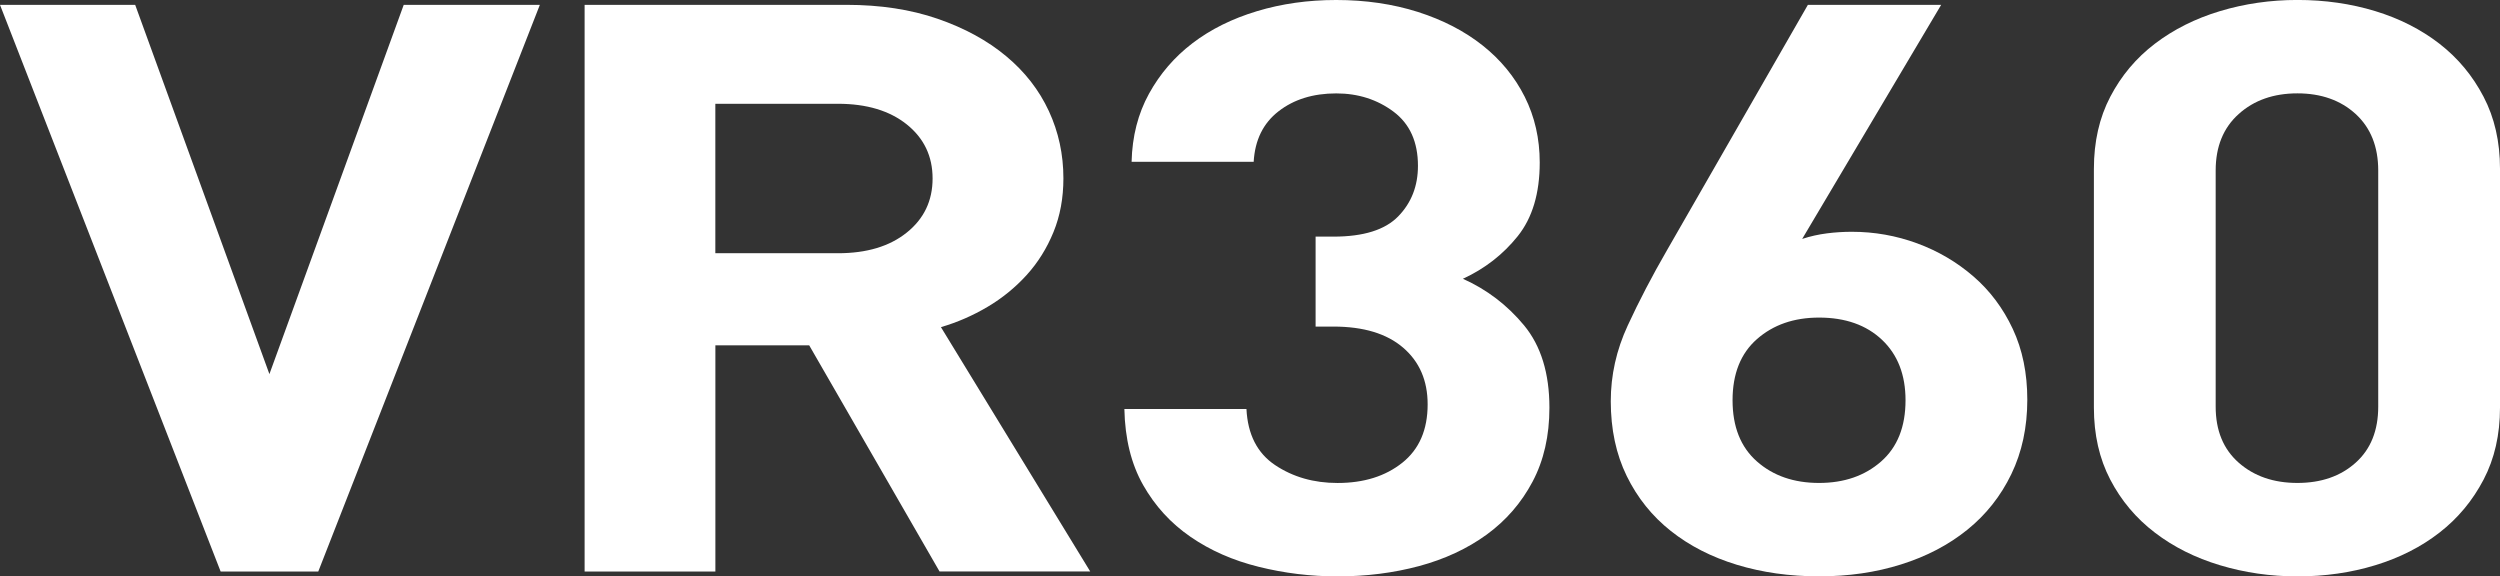
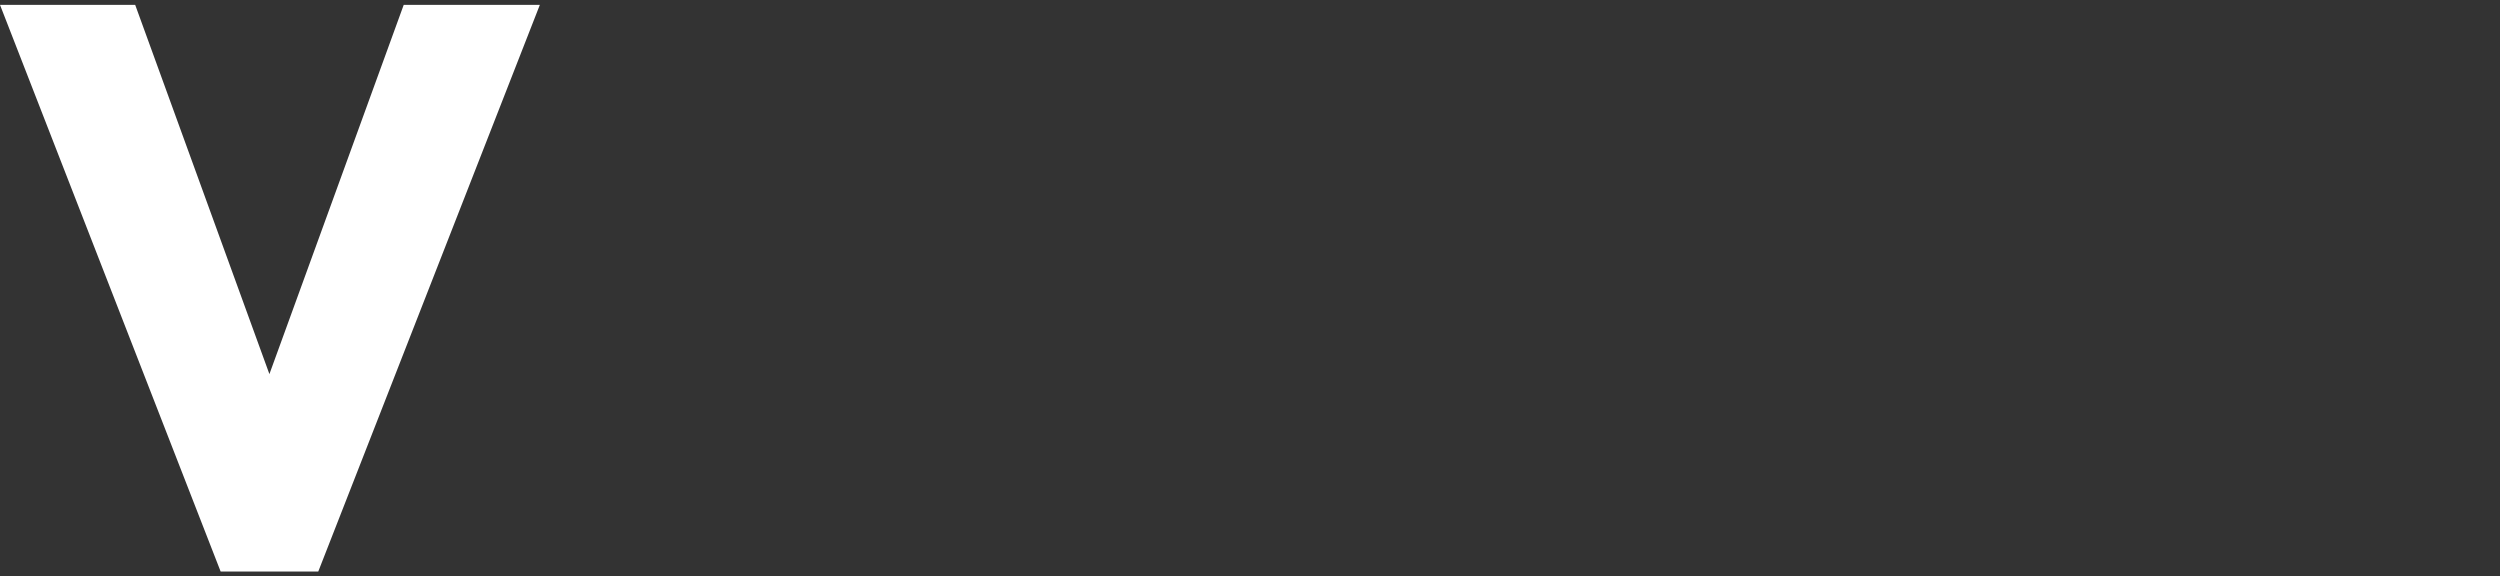
<svg xmlns="http://www.w3.org/2000/svg" id="vr360" viewBox="0 0 57.812 13.328">
  <rect x="0" y="0" width="57.812" height="13.328" fill="#333333" stroke="none" />
  <defs>
    <style>
      .cls-1 {
        fill: #fff;
      }
    </style>
  </defs>
  <path class="cls-1" d="M7.36,13.216h-2.258L0,.112h3.126l3.104,8.539L9.336.112h3.148l-5.124,13.104Z" />
-   <path class="cls-1" d="M21.727,13.216l-3.015-5.231h-2.169v5.231h-3.024V.112h6.057c.782,0,1.483.107,2.106.322s1.151.503,1.585.865c.434.361.763.785.988,1.27.224.484.336,1.003.336,1.555,0,.454-.076.868-.229,1.242-.153.375-.36.706-.621.994-.262.288-.563.534-.904.736s-.701.359-1.078.469l3.452,5.65h-3.484ZM21.566,4.128c0-.515-.199-.931-.596-1.25-.397-.318-.928-.478-1.592-.478h-2.836v3.456h2.836c.664,0,1.195-.159,1.592-.479.397-.318.596-.735.596-1.25Z" />
-   <path class="cls-1" d="M35.83,9.428c0,.65-.13,1.221-.39,1.711-.26.491-.614.898-1.061,1.224-.448.325-.968.567-1.561.727-.593.159-1.223.239-1.888.239-.623,0-1.23-.074-1.824-.222-.594-.147-1.118-.378-1.574-.692-.456-.313-.822-.713-1.097-1.198s-.42-1.071-.434-1.759h2.823c.029.589.25,1.021.662,1.297.413.276.894.414,1.444.414.608,0,1.107-.156,1.498-.468.391-.312.586-.762.586-1.35,0-.55-.189-.987-.568-1.312-.379-.325-.916-.487-1.61-.487h-.413v-2.08h.413c.695,0,1.194-.156,1.498-.469.304-.312.456-.702.456-1.168,0-.553-.188-.97-.564-1.252-.376-.281-.818-.423-1.325-.423-.535,0-.98.138-1.335.414-.355.275-.546.665-.575,1.168h-2.823c.014-.588.148-1.113.402-1.574.253-.46.589-.851,1.009-1.171s.916-.566,1.487-.738c.572-.173,1.183-.259,1.834-.259.681,0,1.31.093,1.888.276.578.185,1.077.442,1.496.774.418.331.744.728.975,1.188.231.461.347.968.347,1.52,0,.713-.17,1.281-.509,1.704-.34.424-.762.752-1.268.985.551.246,1.022.604,1.414,1.076.391.473.587,1.107.587,1.904Z" />
-   <path class="cls-1" d="M46.881,9.243c0,.638-.123,1.211-.369,1.721-.246.509-.586.938-1.02,1.288-.434.35-.943.616-1.529.8-.586.185-1.218.276-1.898.276s-1.312-.089-1.898-.267c-.585-.178-1.095-.438-1.529-.782s-.774-.768-1.02-1.271c-.246-.503-.369-1.08-.369-1.73,0-.601.13-1.184.391-1.748.26-.564.564-1.147.912-1.749L41.807.112h3.082l-3.214,5.413c.188-.062.379-.104.575-.129s.387-.036.575-.036c.521,0,1.023.089,1.508.267.484.178.918.433,1.301.764s.687.736.911,1.215.336,1.024.336,1.638ZM44.065,9.256c0-.588-.181-1.054-.543-1.397-.363-.343-.848-.515-1.457-.515-.58,0-1.058.166-1.435.497-.377.331-.565.803-.565,1.415s.188,1.085.565,1.416c.376.331.855.496,1.435.496s1.058-.165,1.435-.496.565-.803.565-1.416Z" />
-   <path class="cls-1" d="M57.812,9.426c0,.626-.126,1.181-.38,1.666-.253.484-.593.893-1.019,1.224-.427.332-.922.583-1.486.755s-1.164.258-1.8.258c-.622,0-1.218-.086-1.79-.258s-1.074-.423-1.507-.755c-.434-.331-.777-.739-1.03-1.224-.253-.485-.379-1.04-.379-1.666V3.903c0-.627.126-1.182.379-1.666.253-.485.596-.894,1.03-1.225.434-.331.936-.583,1.507-.755s1.168-.258,1.79-.258c.636,0,1.236.086,1.8.258s1.059.424,1.486.755c.426.331.766.739,1.019,1.225.253.484.38,1.039.38,1.666v5.522ZM54.996,3.943c0-.552-.174-.986-.521-1.306-.348-.318-.797-.478-1.348-.478s-1.003.159-1.358.478c-.355.319-.532.754-.532,1.306v5.46c0,.552.177.983.532,1.296s.808.469,1.358.469,1-.156,1.348-.469c.348-.312.521-.744.521-1.296V3.943Z" />
</svg>